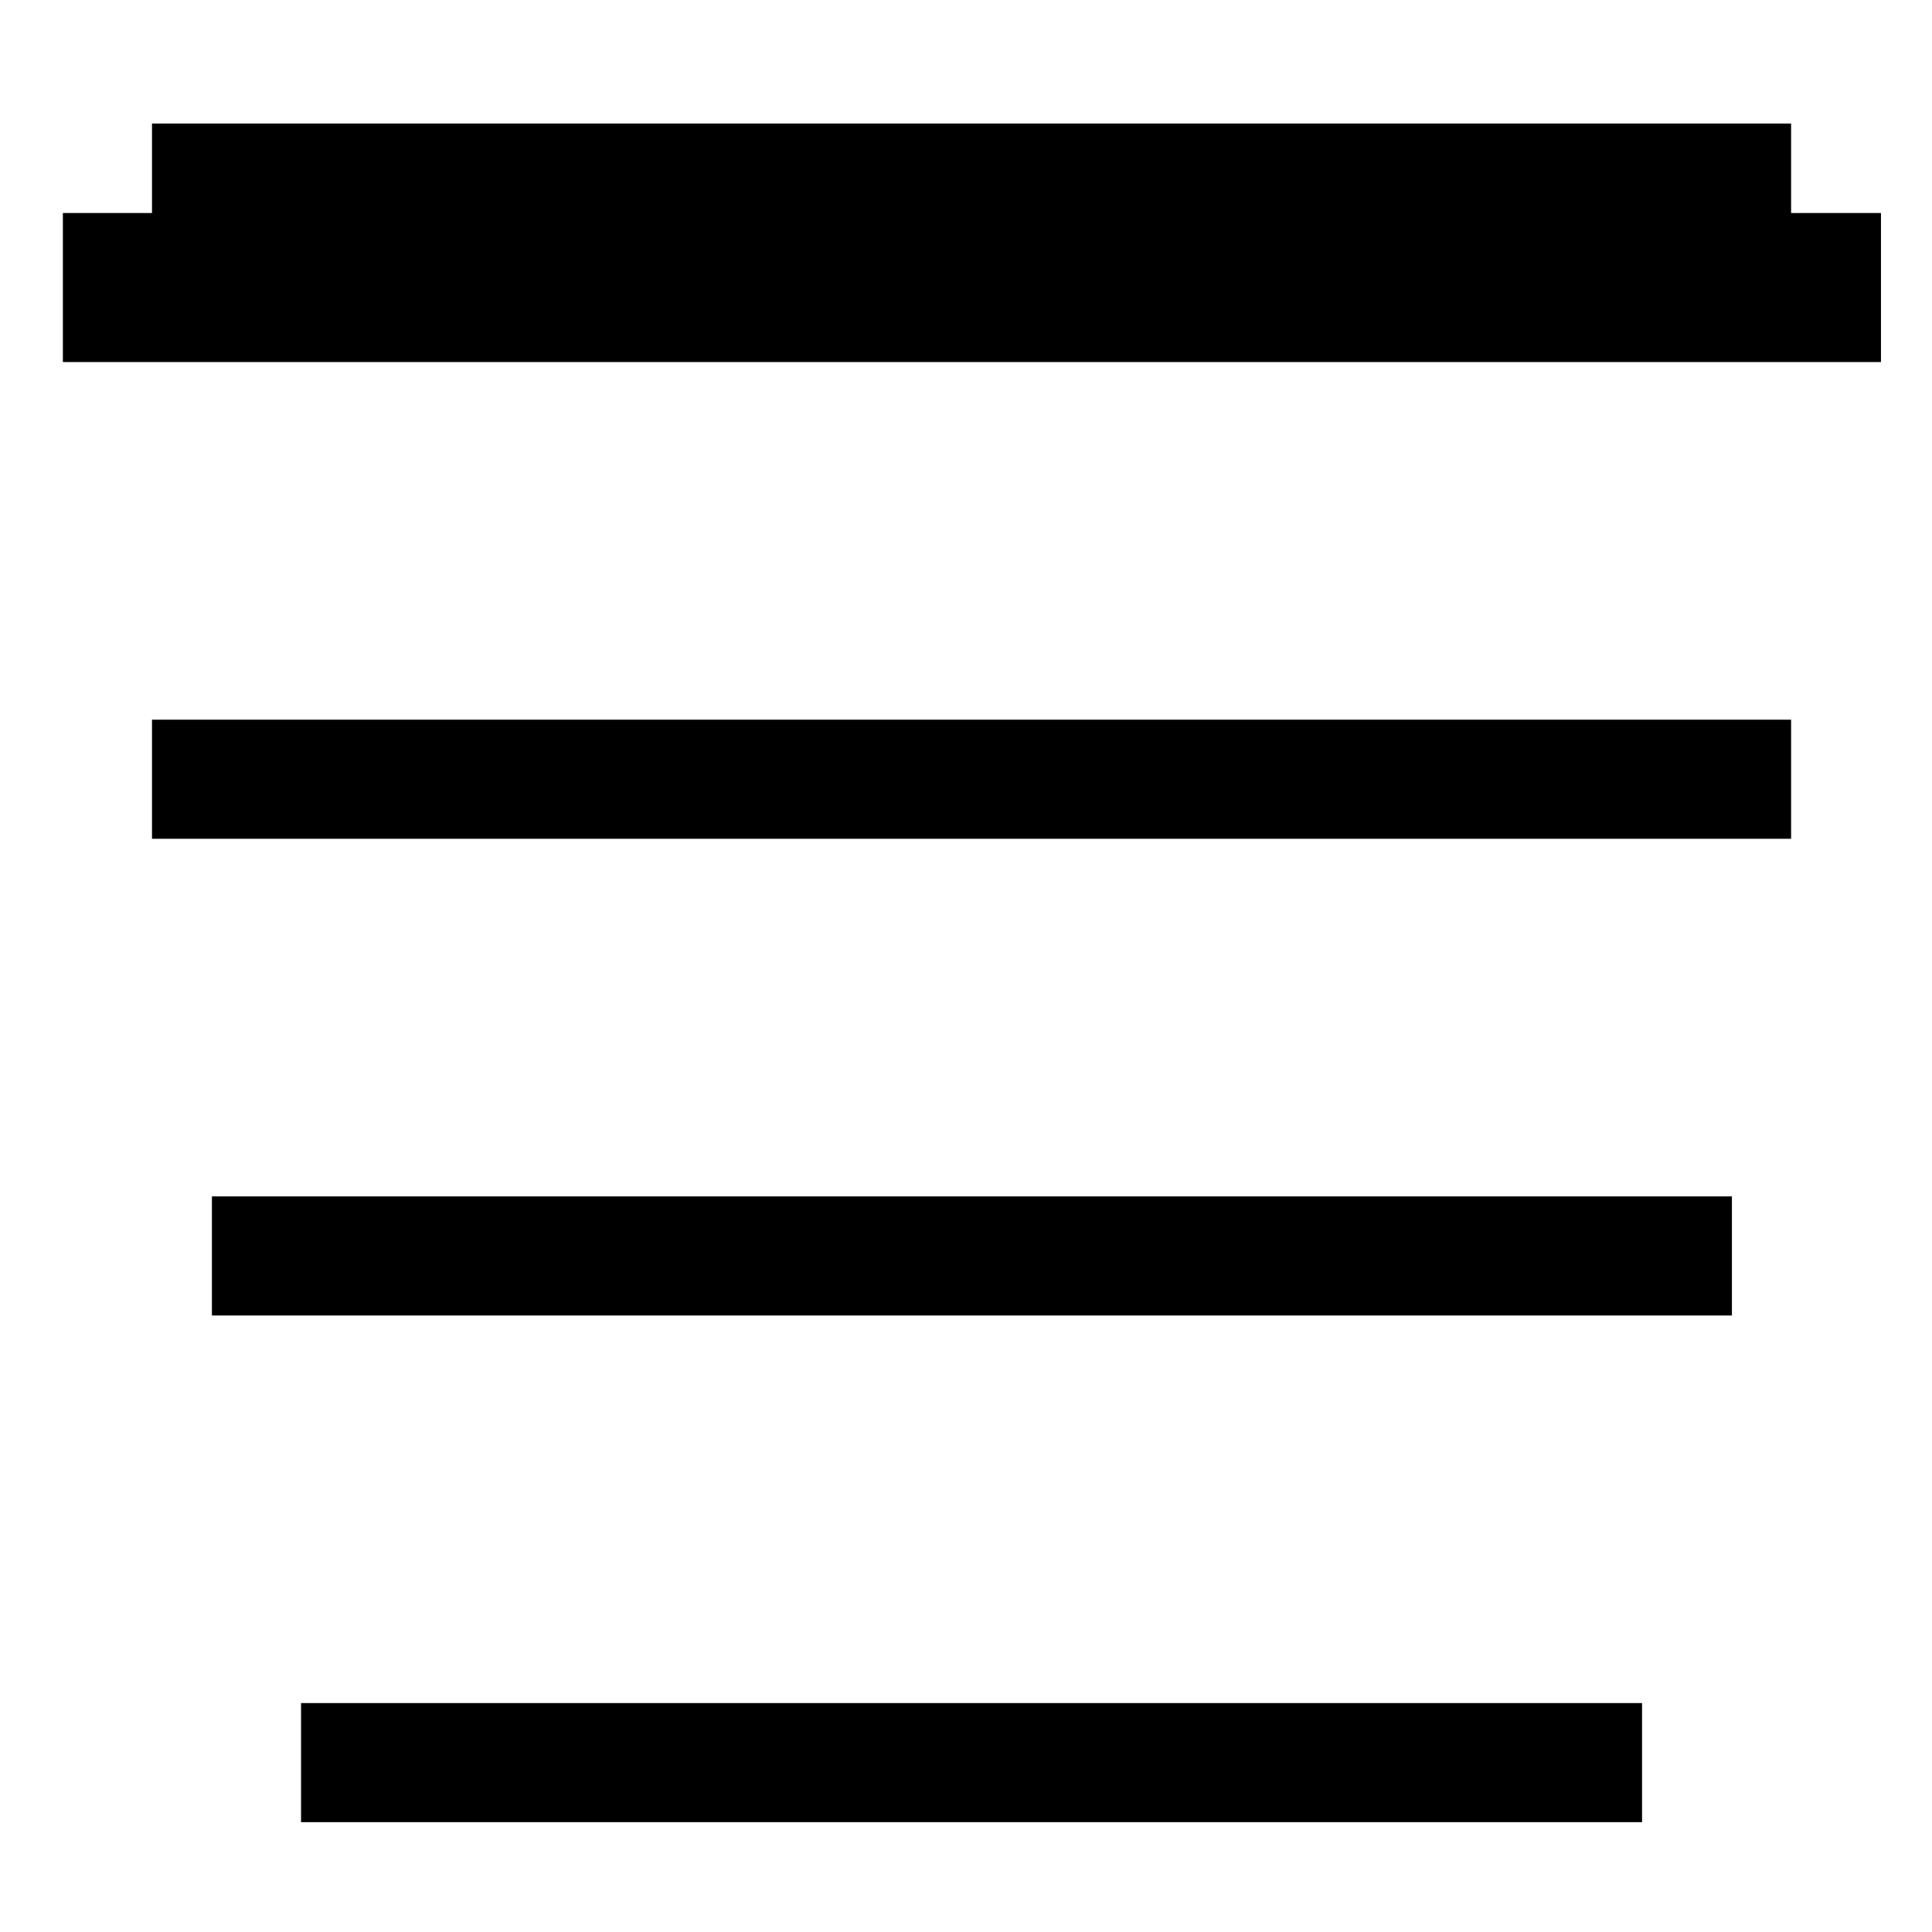
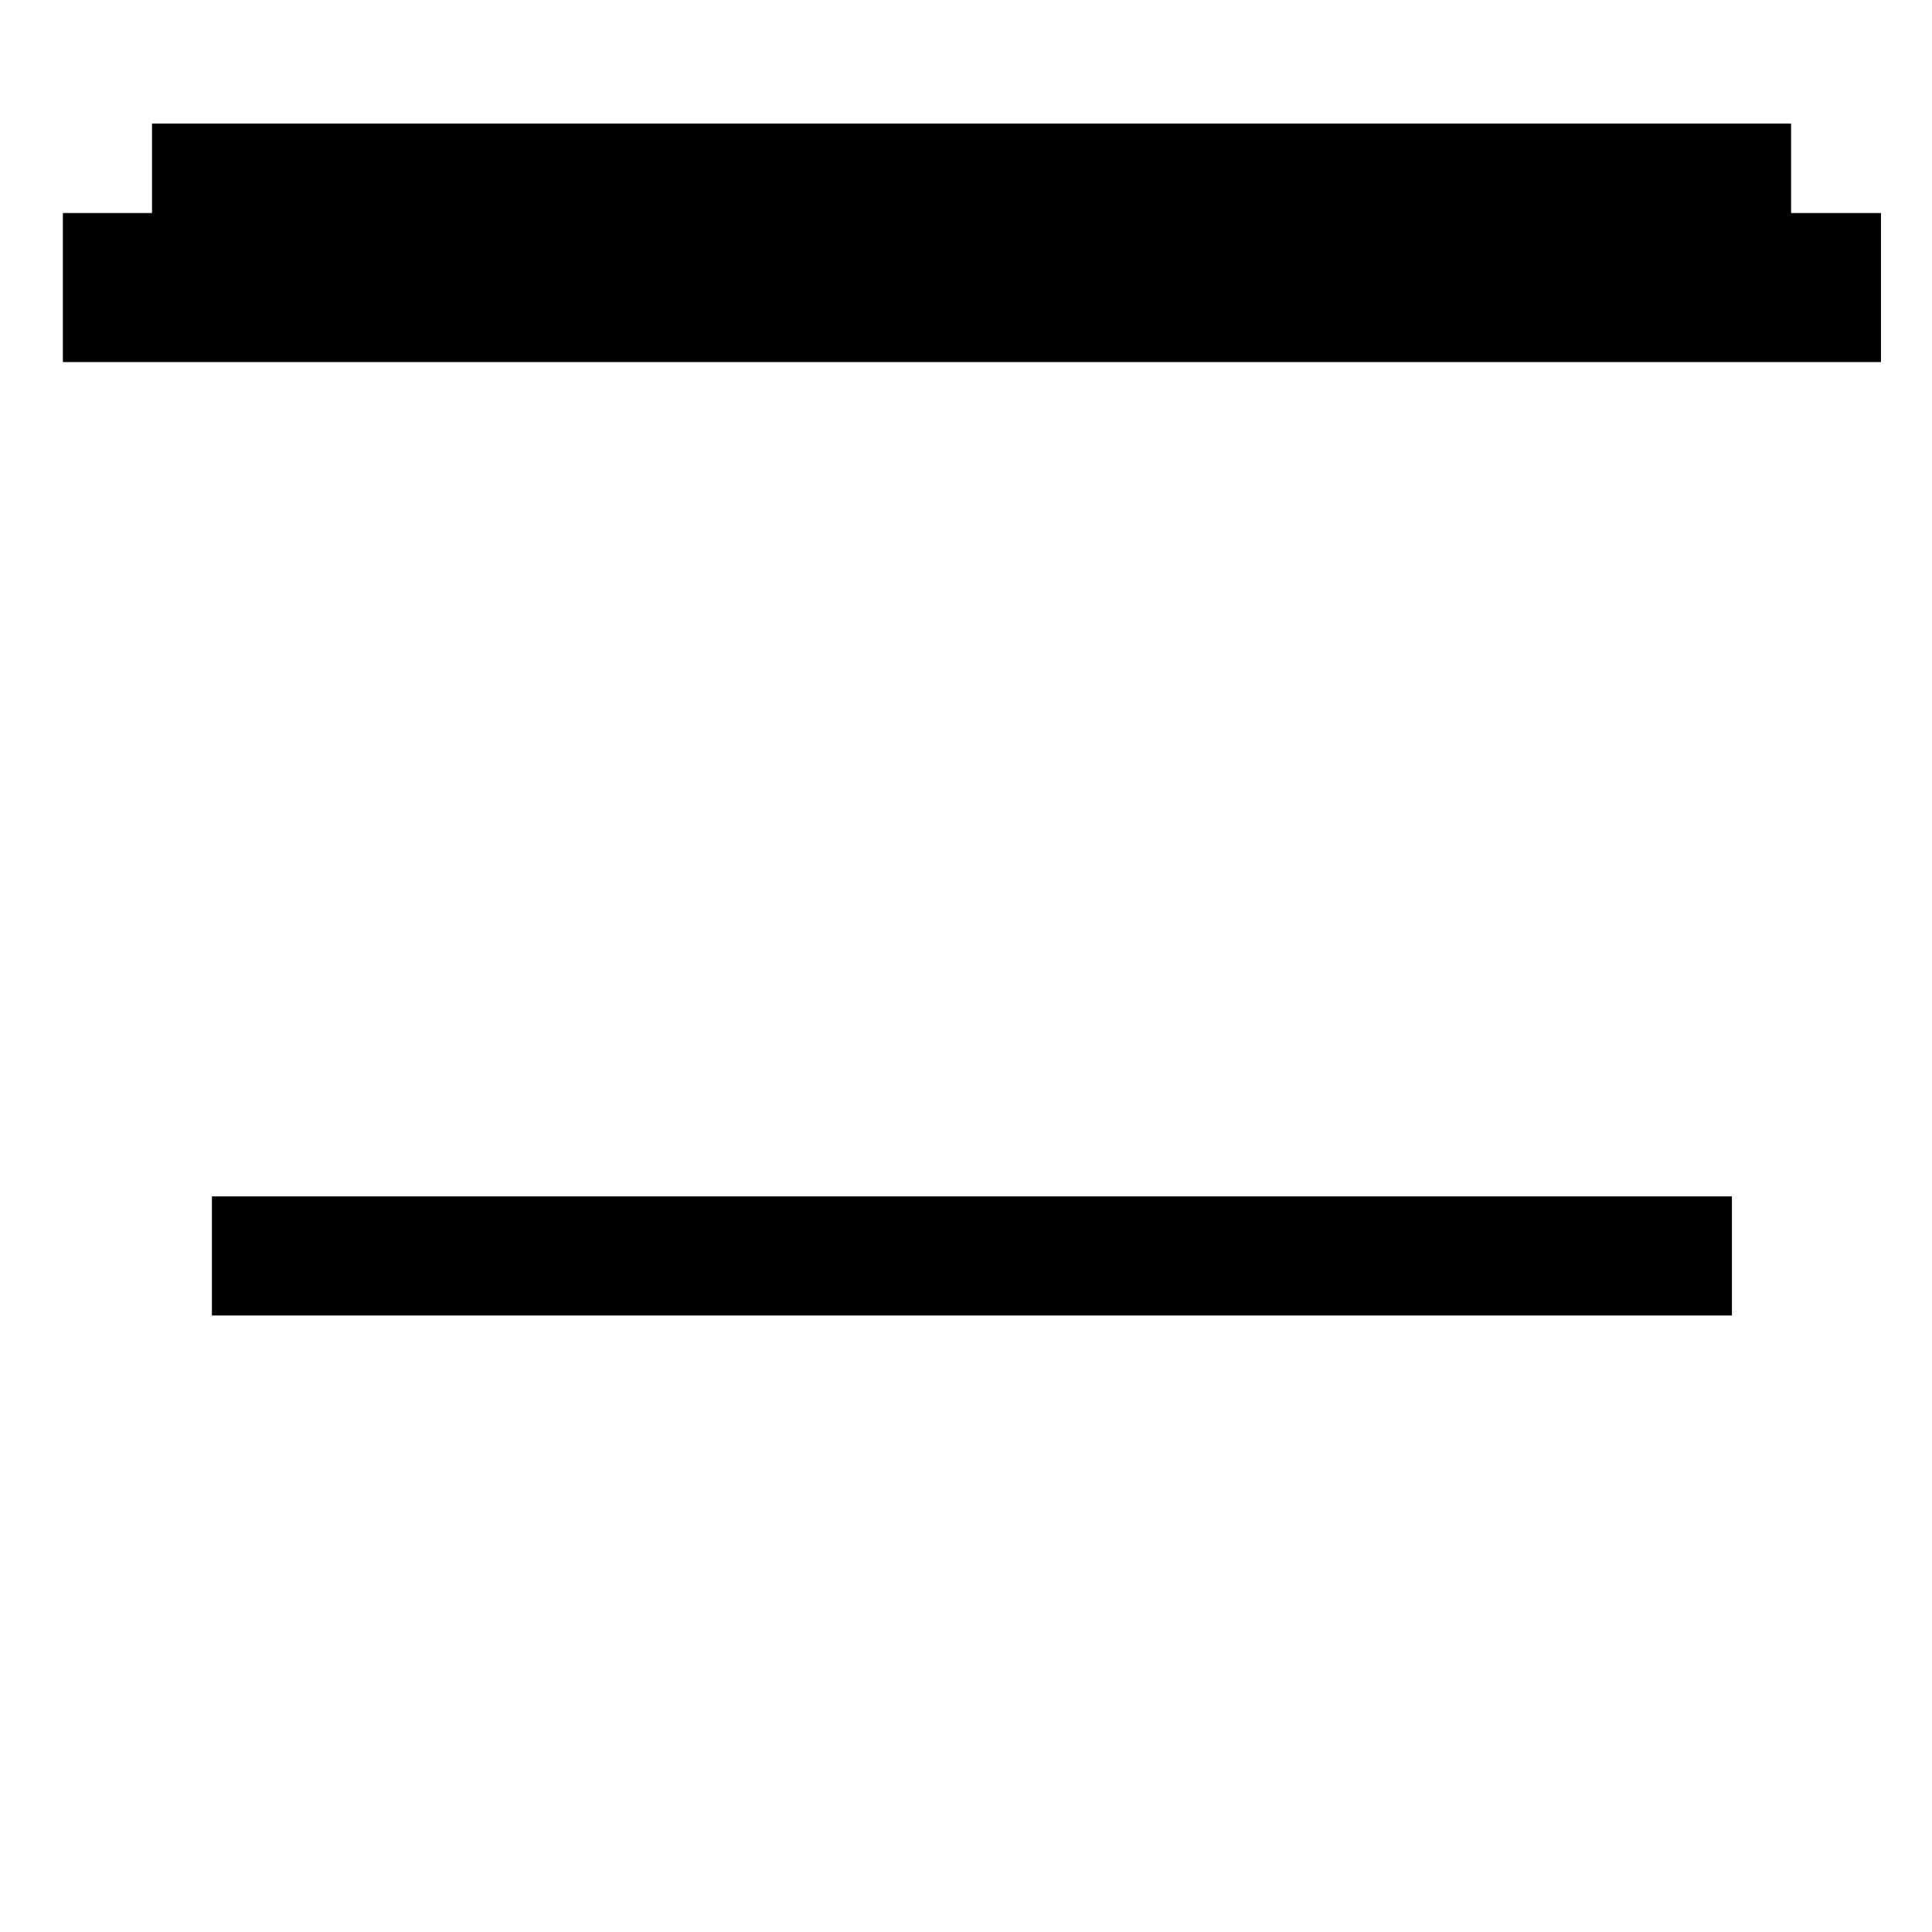
<svg xmlns="http://www.w3.org/2000/svg" id="Layer_5" data-name="Layer 5" viewBox="0 0 52.24 52.24">
  <defs>
    <style>
      .cls-1 {
        stroke-width: 0px;
      }
    </style>
  </defs>
  <rect id="Rectangle_35" data-name="Rectangle 35" class="cls-1" x="1.7" y="5.76" width="49.16" height="4.03" />
-   <rect id="Rectangle_36" data-name="Rectangle 36" class="cls-1" x="4.11" y="19.46" width="44.32" height="3.22" />
  <rect id="Rectangle_39" data-name="Rectangle 39" class="cls-1" x="5.73" y="32.35" width="41.1" height="3.22" />
  <rect id="Rectangle_38" data-name="Rectangle 38" class="cls-1" x="4.11" y="3.34" width="44.32" height="3.22" />
-   <rect id="Rectangle_37" data-name="Rectangle 37" class="cls-1" x="8.14" y="46.05" width="36.26" height="3.22" />
</svg>